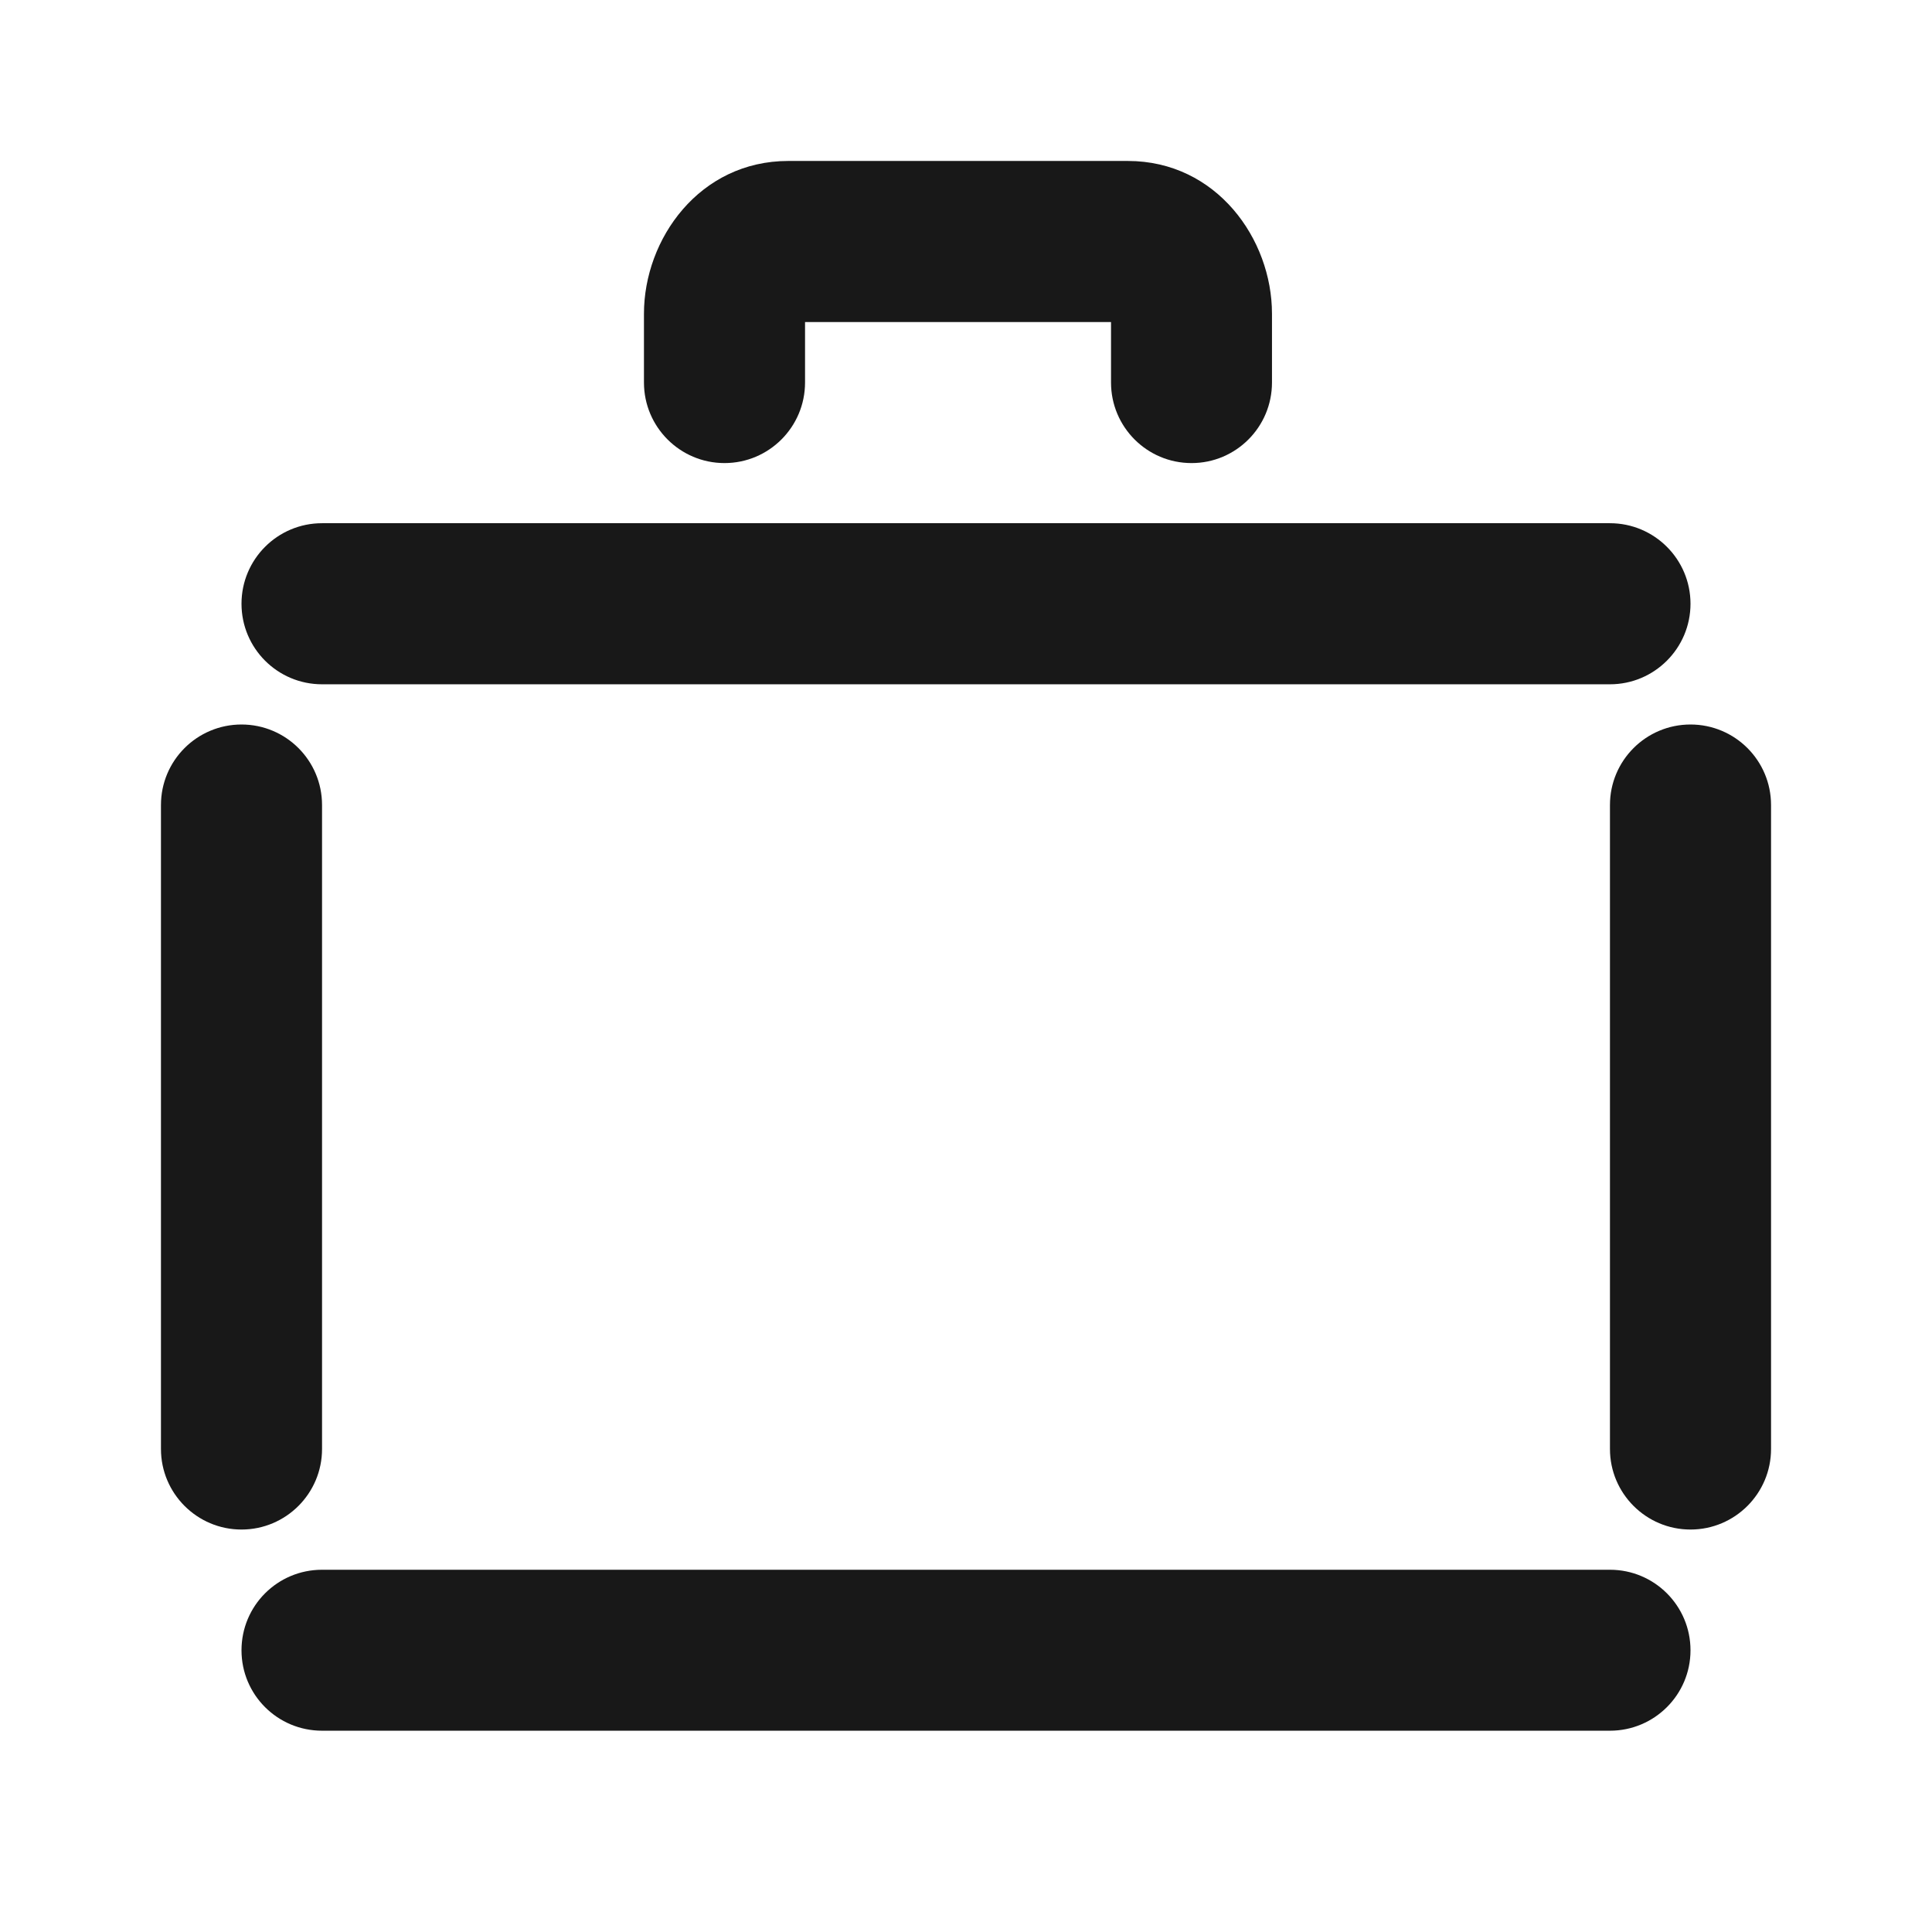
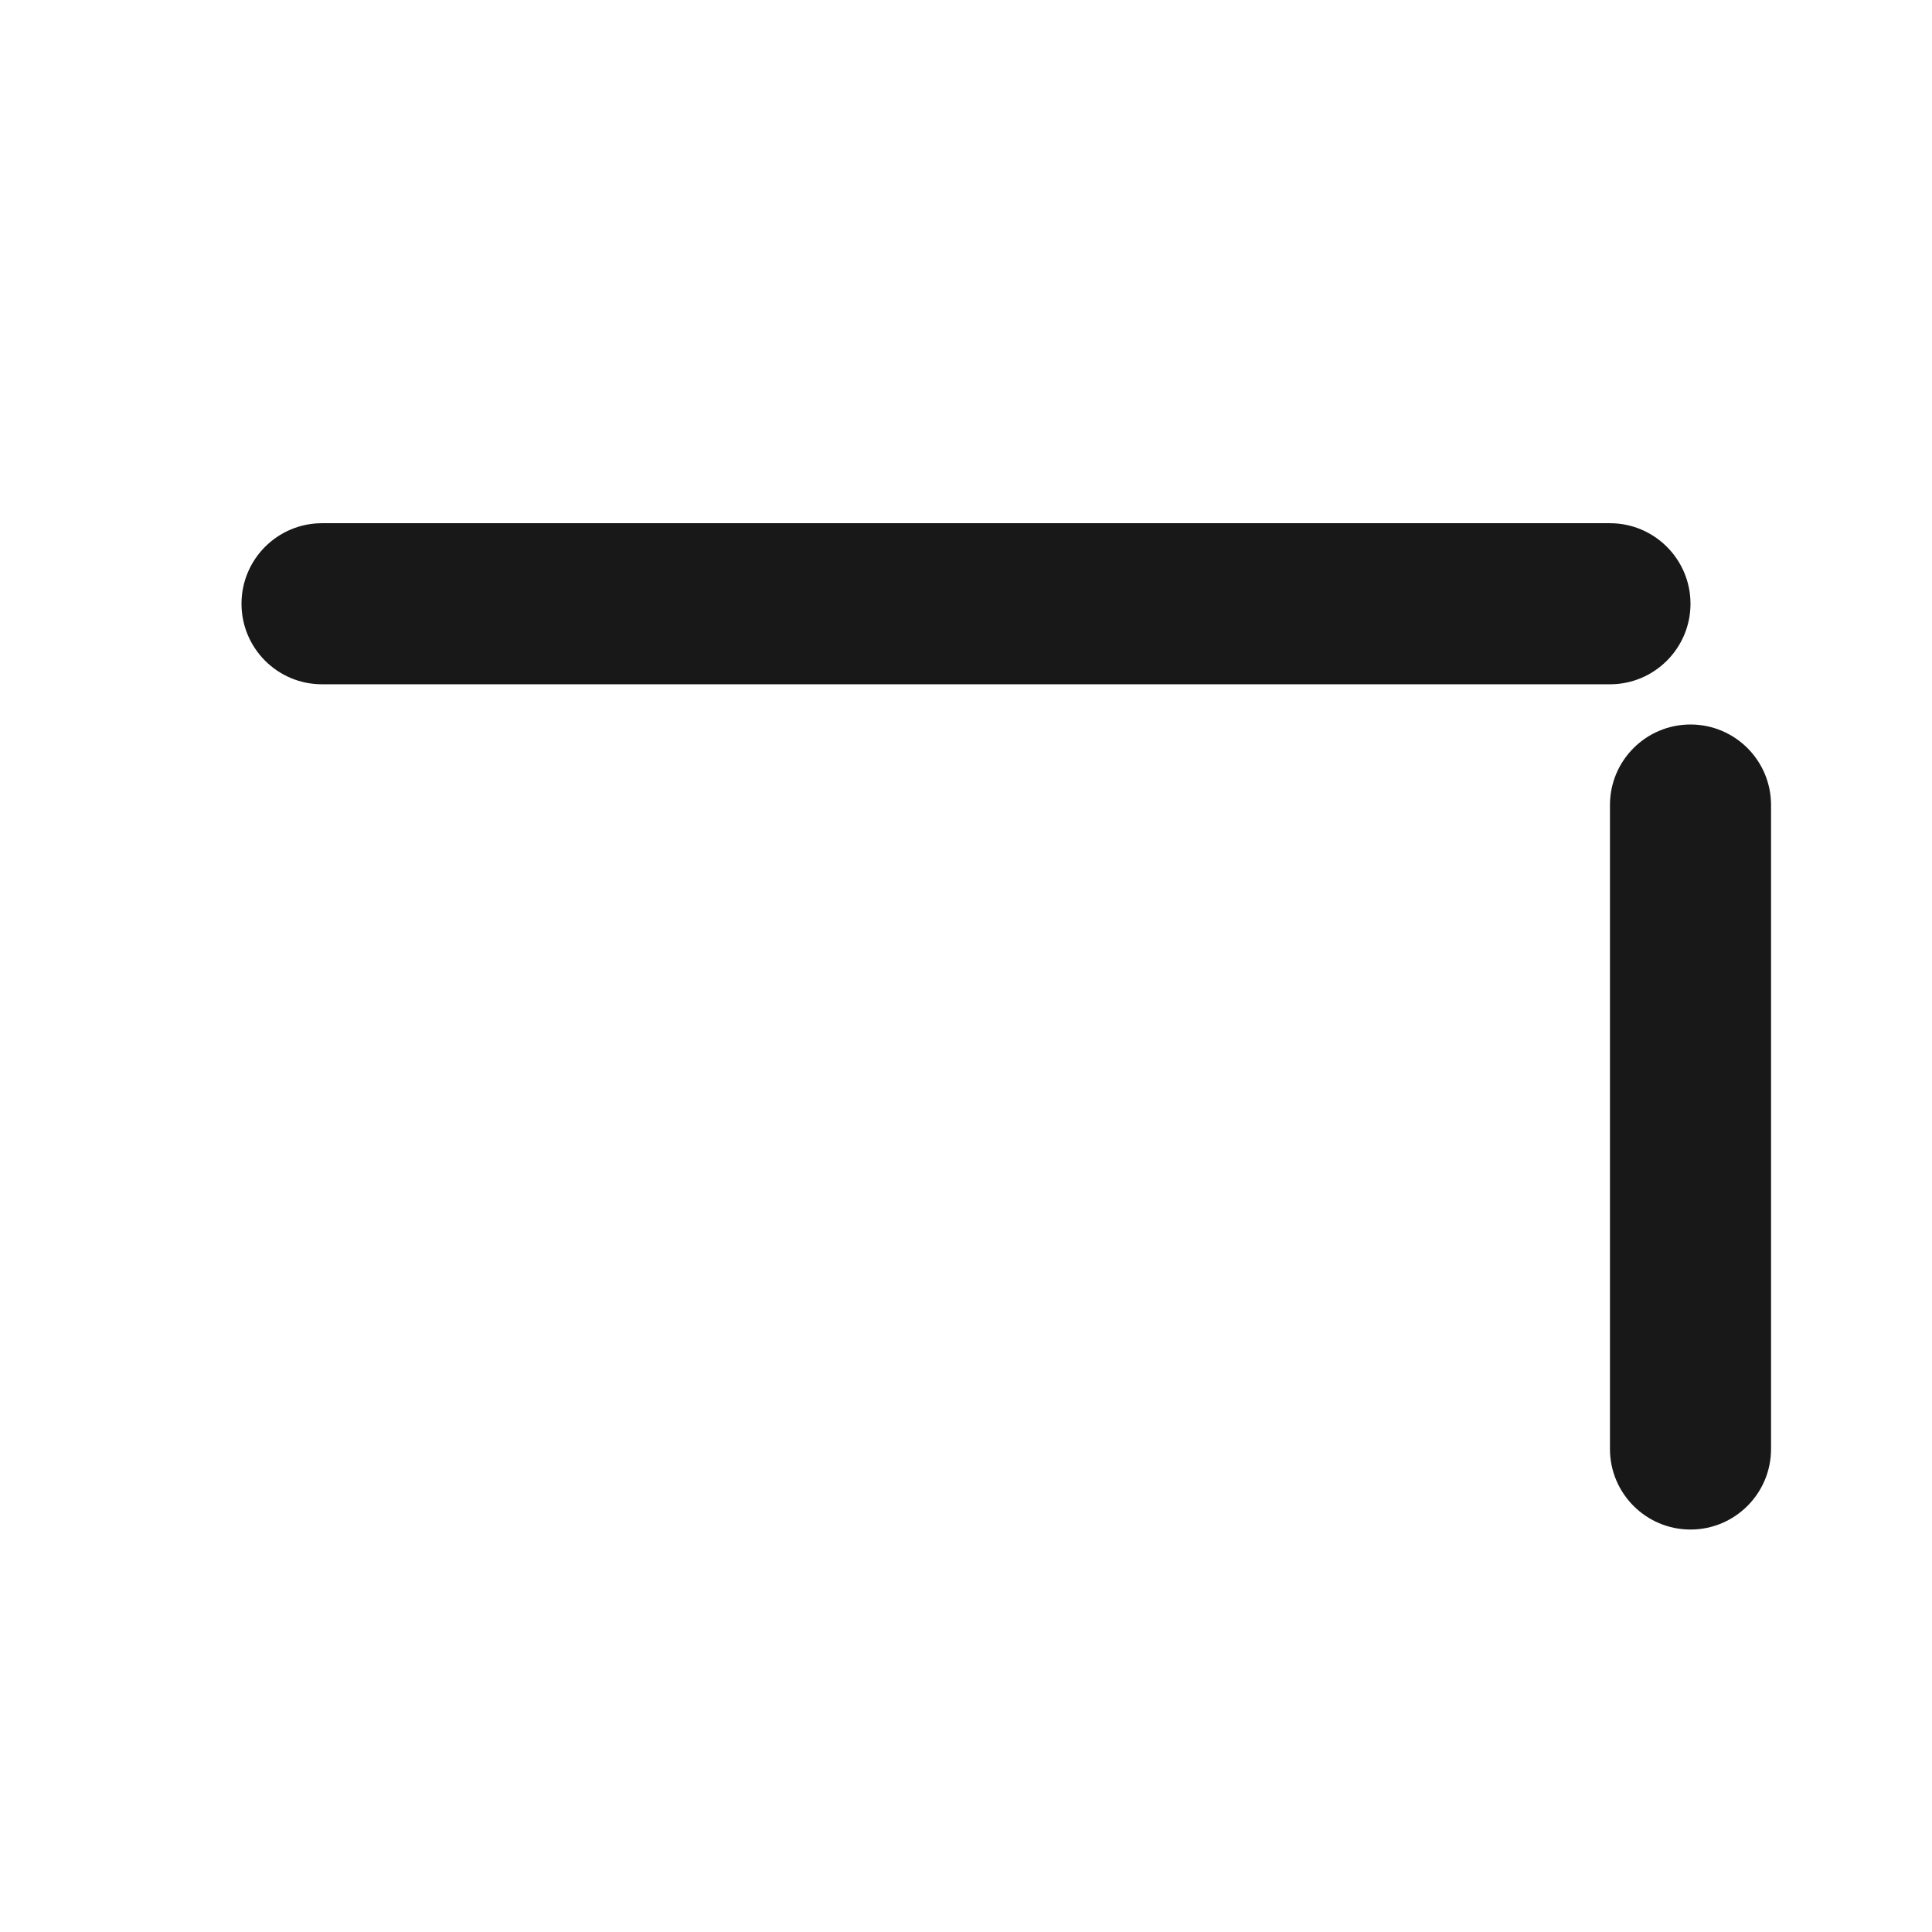
<svg xmlns="http://www.w3.org/2000/svg" width="16" height="16" viewBox="0 0 16 16" fill="none">
-   <path d="M6.667 3.168V2.667H9.201V3.168C9.201 3.536 9.499 3.835 9.868 3.835C10.236 3.835 10.534 3.536 10.534 3.168V2.598C10.534 1.98 10.075 1.333 9.34 1.333H6.528C5.793 1.333 5.333 1.979 5.333 2.598V3.168C5.333 3.536 5.632 3.835 6 3.835C6.368 3.835 6.667 3.536 6.667 3.168Z" fill="#181818" />
  <path d="M2 5C2 4.632 2.298 4.333 2.667 4.333H13.333C13.701 4.333 14 4.632 14 5C14 5.368 13.701 5.667 13.333 5.667H2.667C2.298 5.667 2 5.368 2 5Z" fill="#181818" />
-   <path d="M2 6C2.368 6 2.667 6.298 2.667 6.667V12C2.667 12.368 2.368 12.667 2 12.667C1.632 12.667 1.333 12.368 1.333 12V6.667C1.333 6.298 1.632 6 2 6Z" fill="#181818" />
  <path d="M14 6C14.368 6 14.667 6.298 14.667 6.667V12C14.667 12.368 14.368 12.667 14 12.667C13.632 12.667 13.333 12.368 13.333 12V6.667C13.333 6.298 13.632 6 14 6Z" fill="#181818" />
-   <path d="M2.667 13C2.298 13 2 13.298 2 13.667C2 14.035 2.298 14.333 2.667 14.333H13.333C13.701 14.333 14 14.035 14 13.667C14 13.298 13.701 13 13.333 13H2.667Z" fill="#181818" />
</svg>